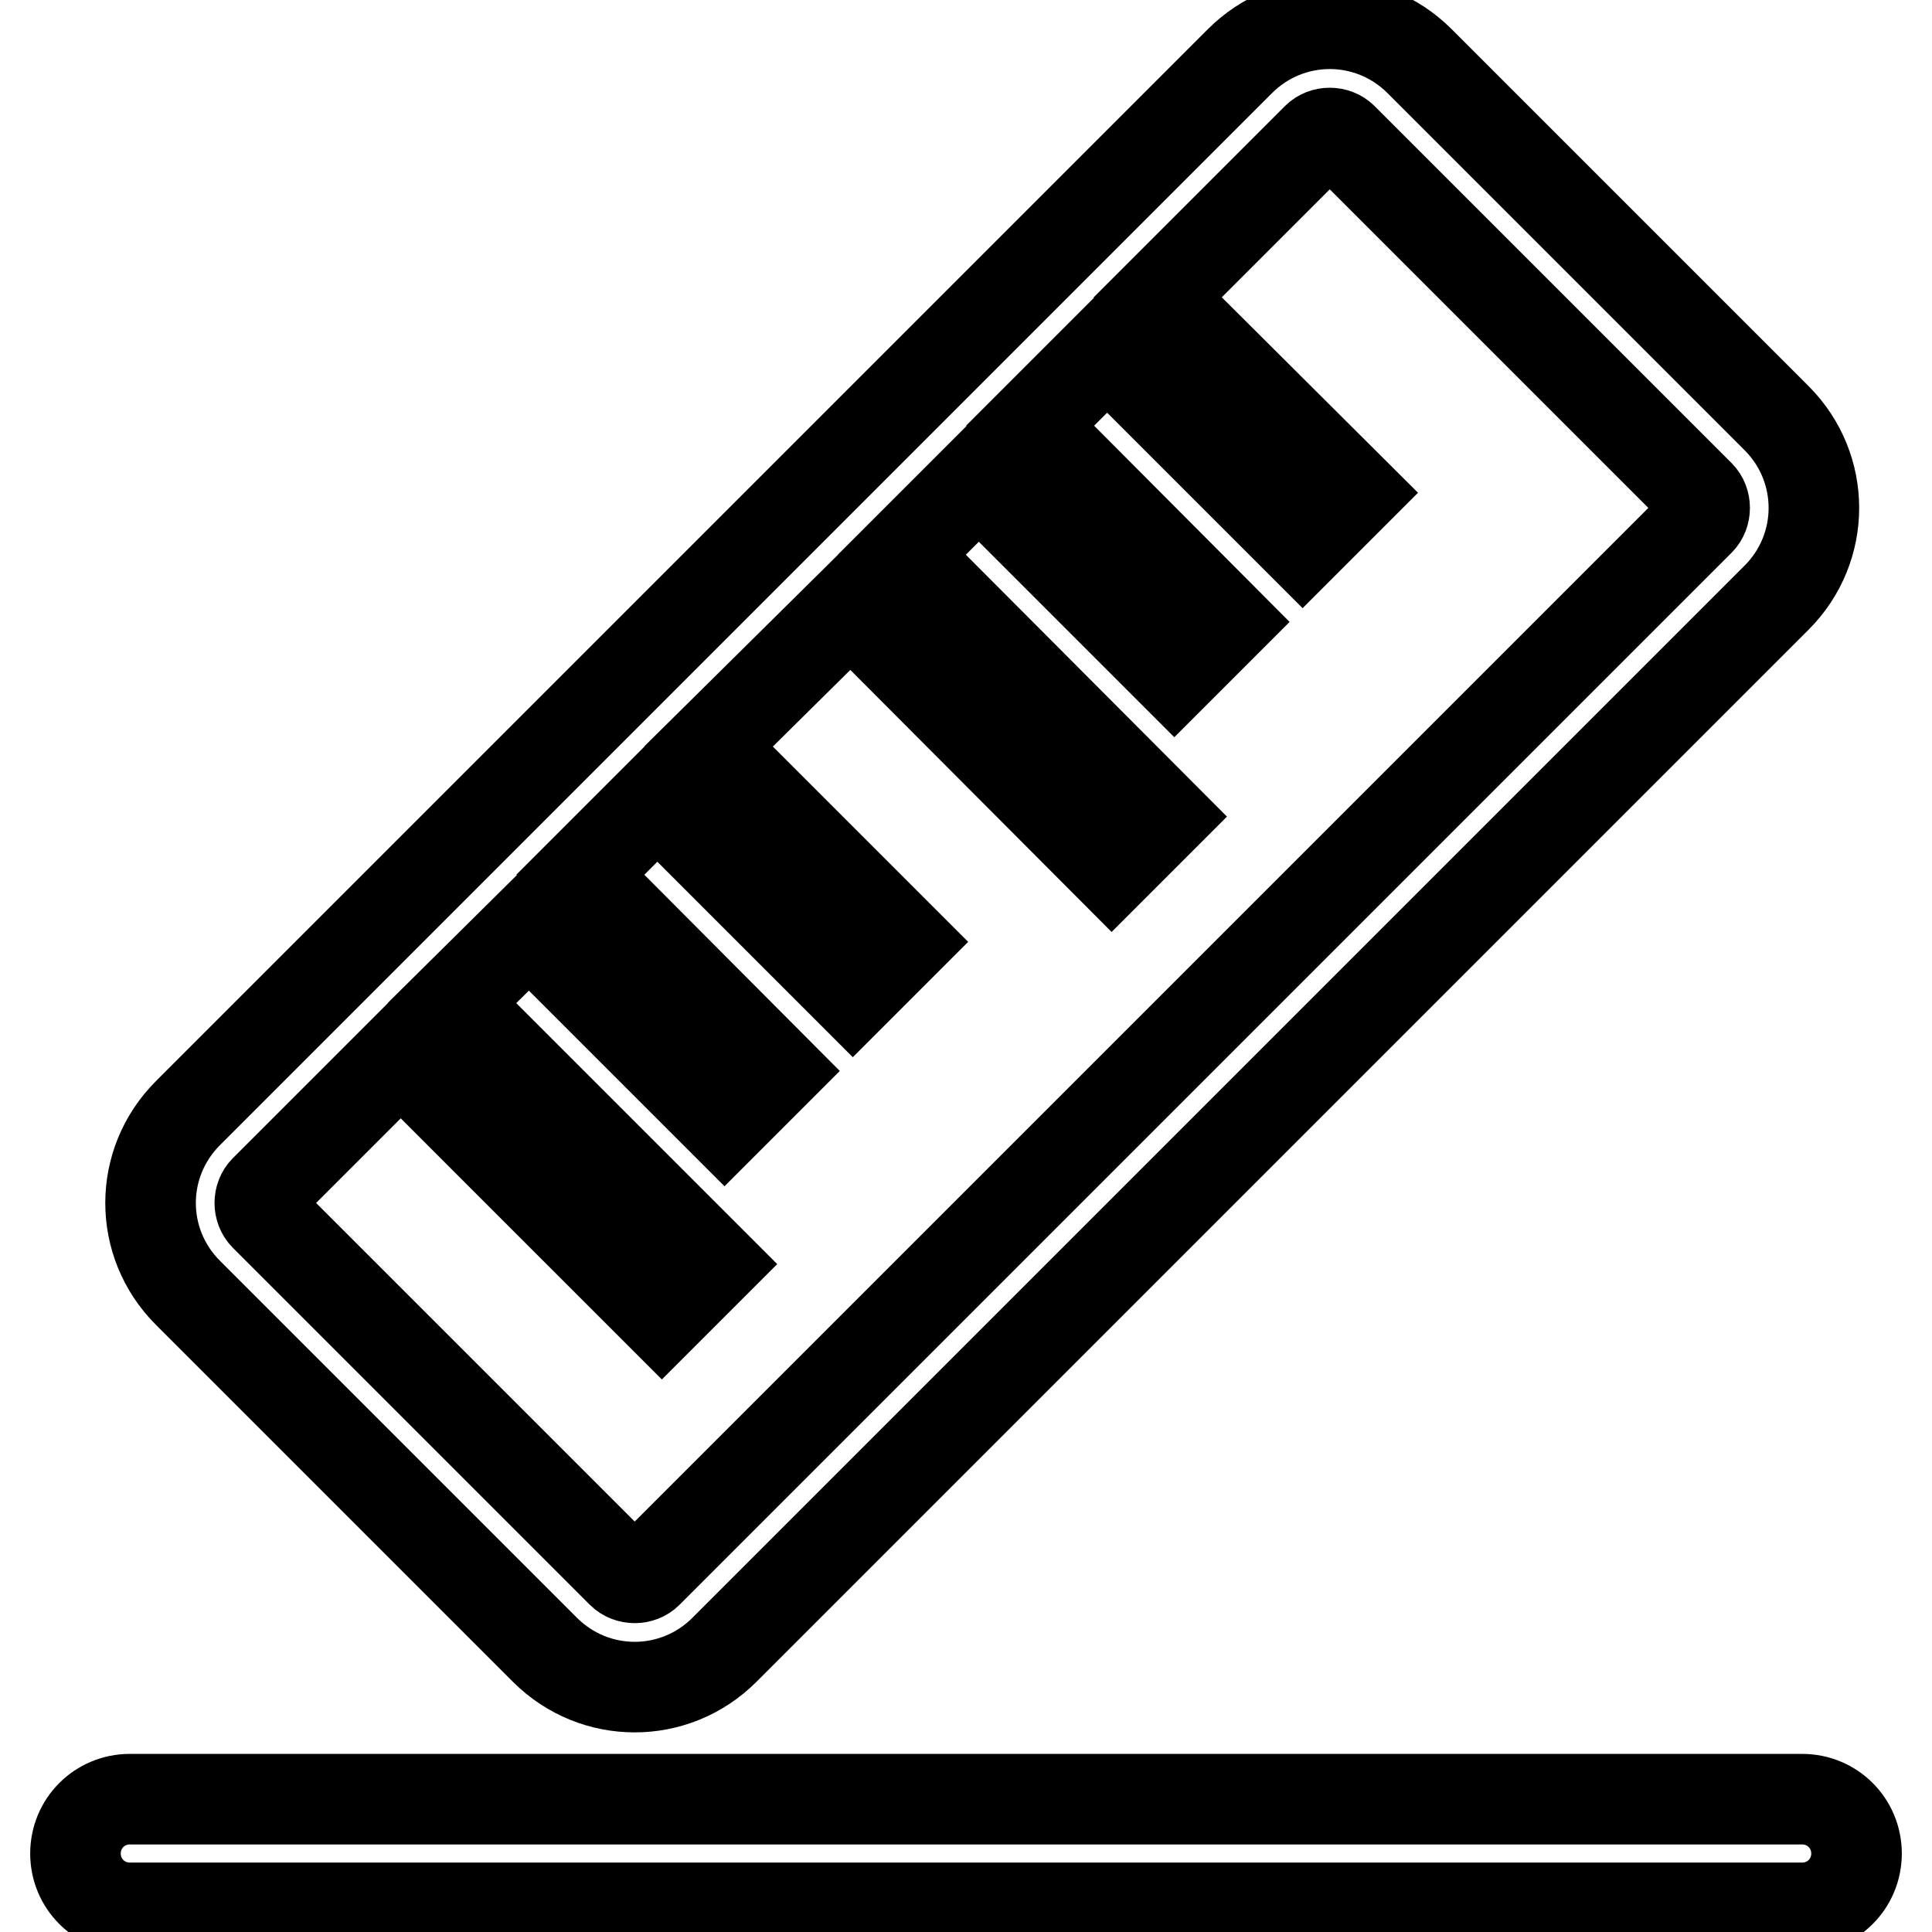
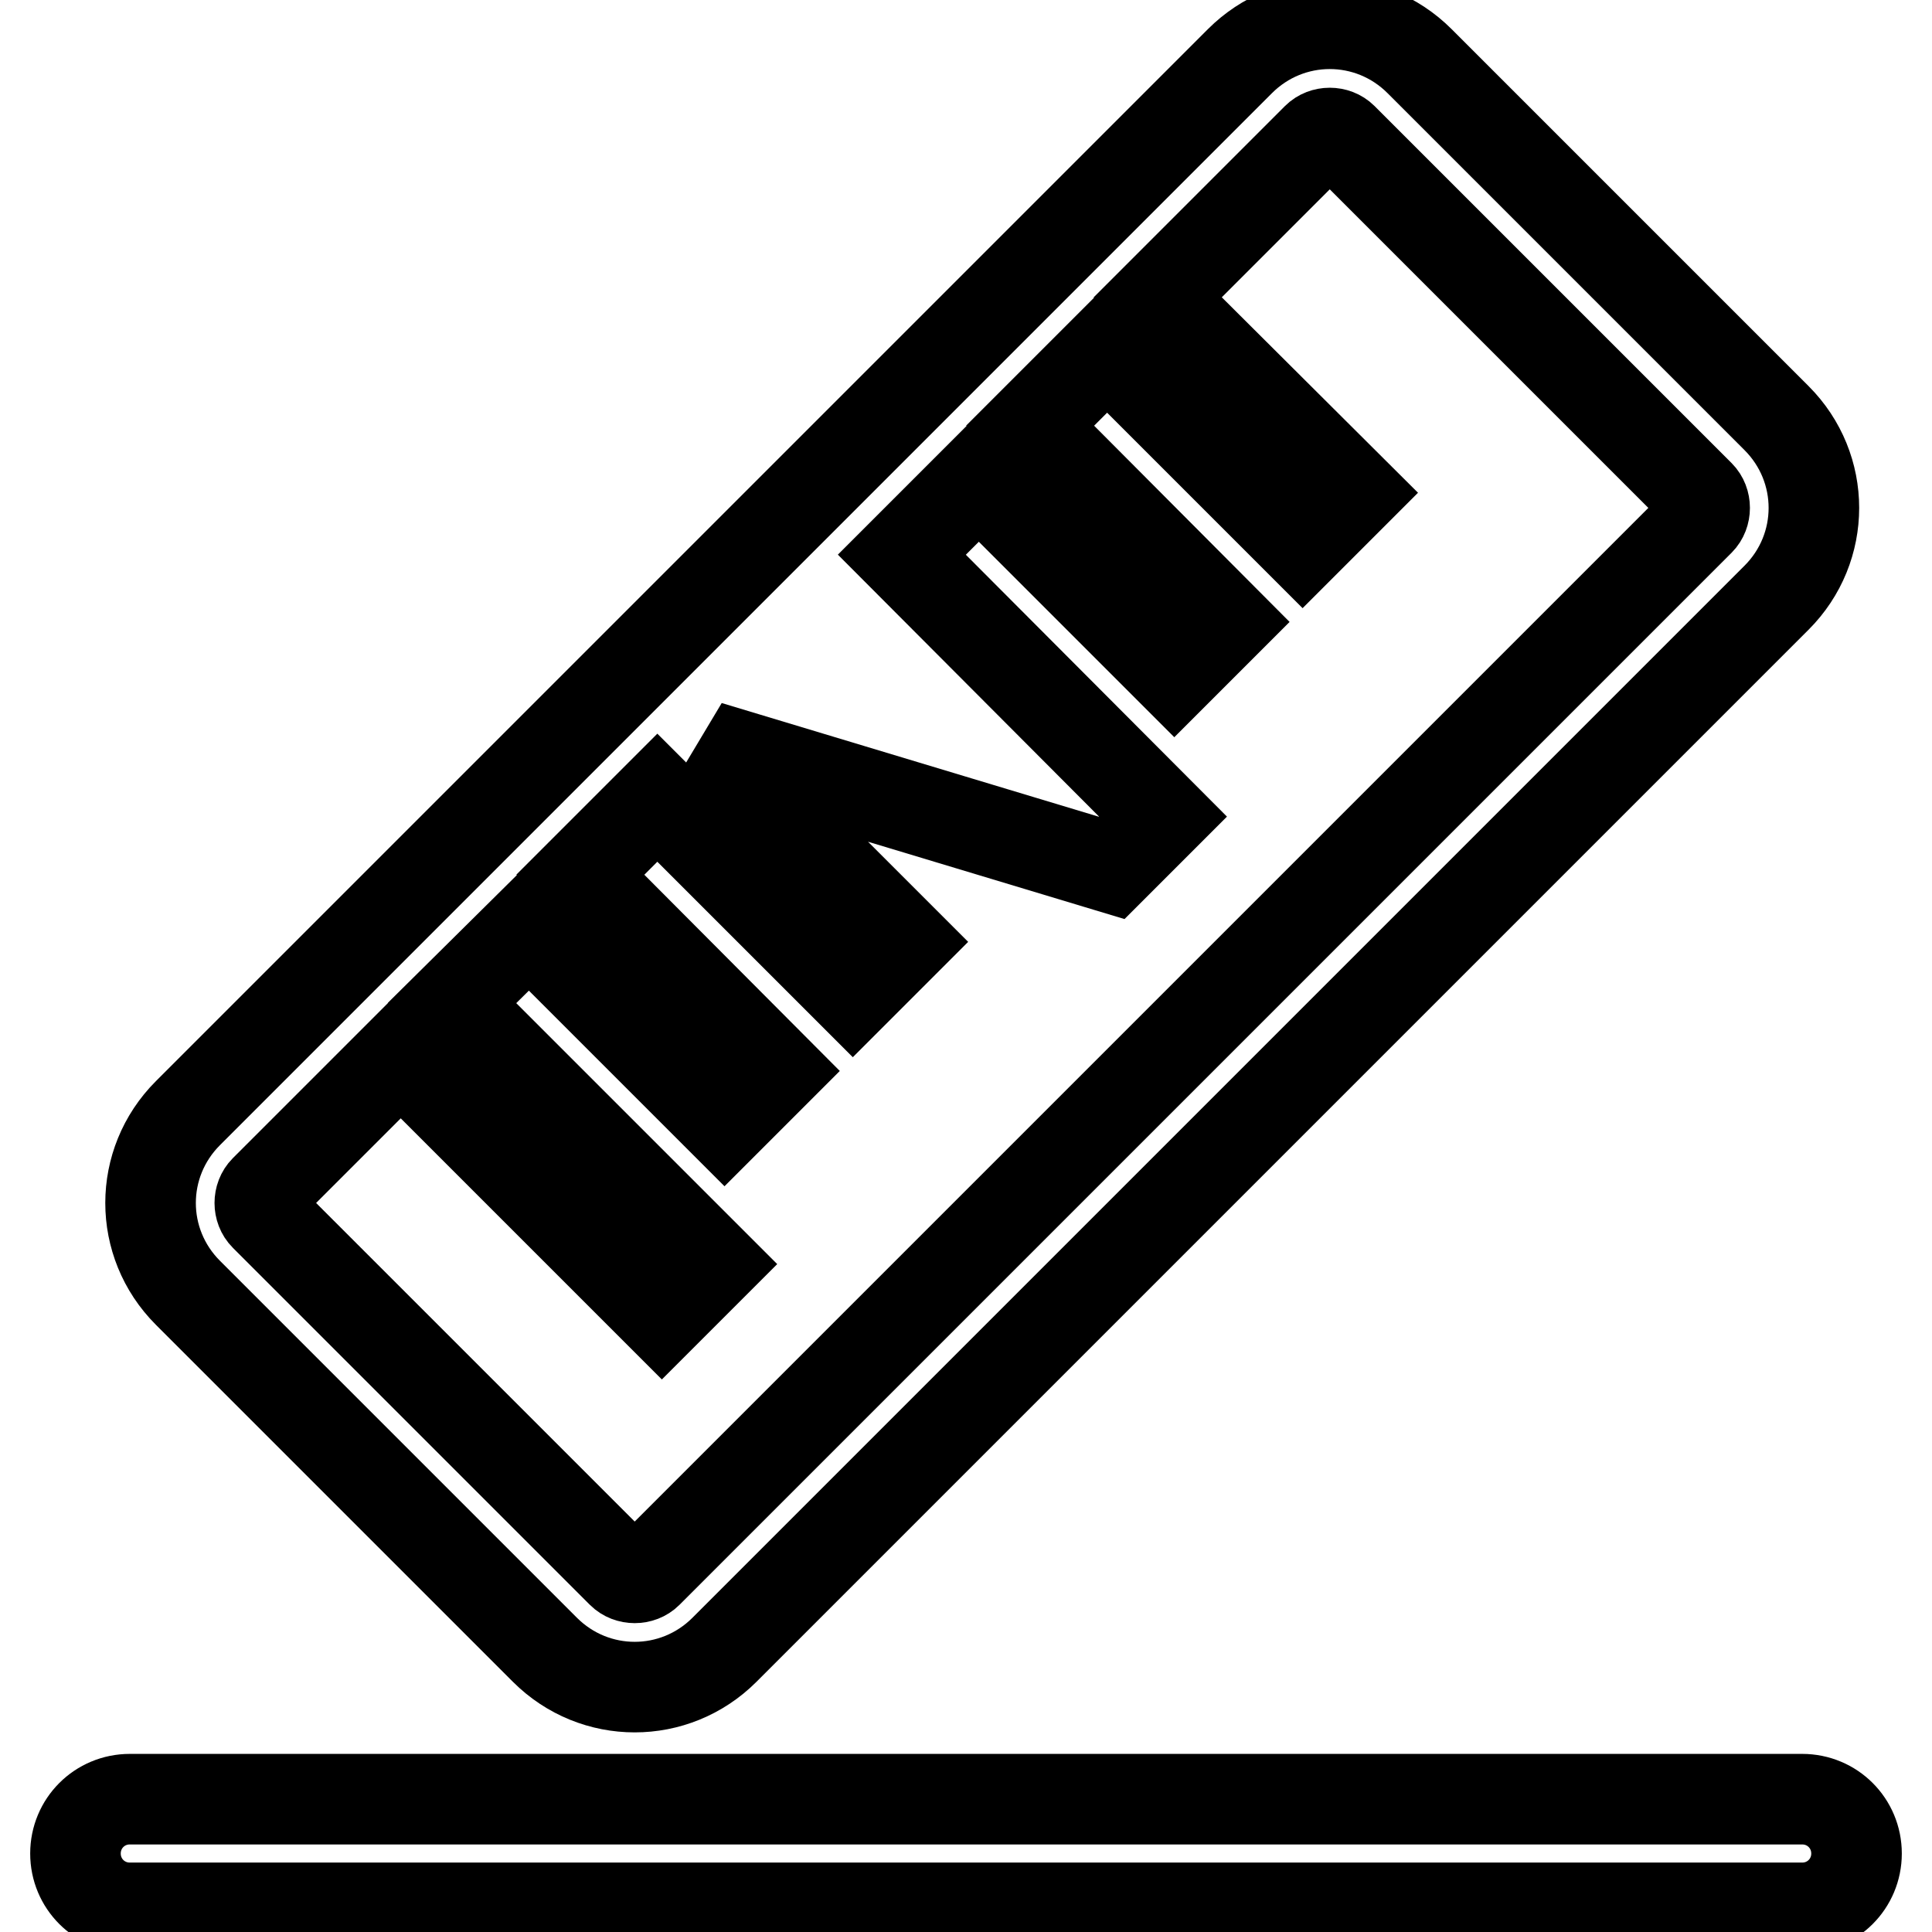
<svg xmlns="http://www.w3.org/2000/svg" version="1.1" x="0px" y="0px" viewBox="0 0 256 256" enable-background="new 0 0 256 256" xml:space="preserve">
  <g>
-     <path stroke-width="12" fill-opacity="0" stroke="#000000" d="M59.9,132.9l34.6,34.6l-6.8,6.8l-34.6-34.6l-18,18c-0.9,0.9-0.9,2.5,0,3.4l47.3,47.3c0.9,0.9,2.5,0.9,3.4,0 L225.2,69c0.9-0.9,0.9-2.5,0-3.4l-47.3-47.3c-0.9-0.9-2.5-0.9-3.4,0c0,0,0,0,0,0l-21.1,21.1l26,25.9l-6.8,6.8l-25.9-25.9 l-10.2,10.2l25.9,26l-6.8,6.8l-25.9-25.9l-10.2,10.2l34.6,34.7l-6.8,6.8l-34.6-34.7L93.9,98.9l25.9,25.9l-6.8,6.8l-25.9-25.9 l-10.2,10.2l25.9,26l-6.8,6.8l-25.9-25.9L59.9,132.9L59.9,132.9z M238.8,252.8H17.2c-4,0-7.2-3.2-7.2-7.2c0-4,3.2-7.2,7.2-7.2 c0,0,0,0,0,0h221.6c4,0,7.2,3.2,7.2,7.2C246,249.6,242.8,252.8,238.8,252.8C238.8,252.8,238.8,252.8,238.8,252.8L238.8,252.8z  M235.4,55.4c6.6,6.6,6.6,17.2,0,23.8c0,0,0,0,0,0L96,218.6c-6.6,6.6-17.2,6.6-23.8,0c0,0,0,0,0,0l-47.3-47.3 c-6.6-6.6-6.6-17.2,0-23.8c0,0,0,0,0,0L164.3,8.1c6.6-6.6,17.2-6.6,23.8,0c0,0,0,0,0,0L235.4,55.4L235.4,55.4z" />
+     <path stroke-width="12" fill-opacity="0" stroke="#000000" d="M59.9,132.9l34.6,34.6l-6.8,6.8l-34.6-34.6l-18,18c-0.9,0.9-0.9,2.5,0,3.4l47.3,47.3c0.9,0.9,2.5,0.9,3.4,0 L225.2,69c0.9-0.9,0.9-2.5,0-3.4l-47.3-47.3c-0.9-0.9-2.5-0.9-3.4,0c0,0,0,0,0,0l-21.1,21.1l26,25.9l-6.8,6.8l-25.9-25.9 l-10.2,10.2l25.9,26l-6.8,6.8l-25.9-25.9l-10.2,10.2l34.6,34.7l-6.8,6.8L93.9,98.9l25.9,25.9l-6.8,6.8l-25.9-25.9 l-10.2,10.2l25.9,26l-6.8,6.8l-25.9-25.9L59.9,132.9L59.9,132.9z M238.8,252.8H17.2c-4,0-7.2-3.2-7.2-7.2c0-4,3.2-7.2,7.2-7.2 c0,0,0,0,0,0h221.6c4,0,7.2,3.2,7.2,7.2C246,249.6,242.8,252.8,238.8,252.8C238.8,252.8,238.8,252.8,238.8,252.8L238.8,252.8z  M235.4,55.4c6.6,6.6,6.6,17.2,0,23.8c0,0,0,0,0,0L96,218.6c-6.6,6.6-17.2,6.6-23.8,0c0,0,0,0,0,0l-47.3-47.3 c-6.6-6.6-6.6-17.2,0-23.8c0,0,0,0,0,0L164.3,8.1c6.6-6.6,17.2-6.6,23.8,0c0,0,0,0,0,0L235.4,55.4L235.4,55.4z" />
  </g>
</svg>